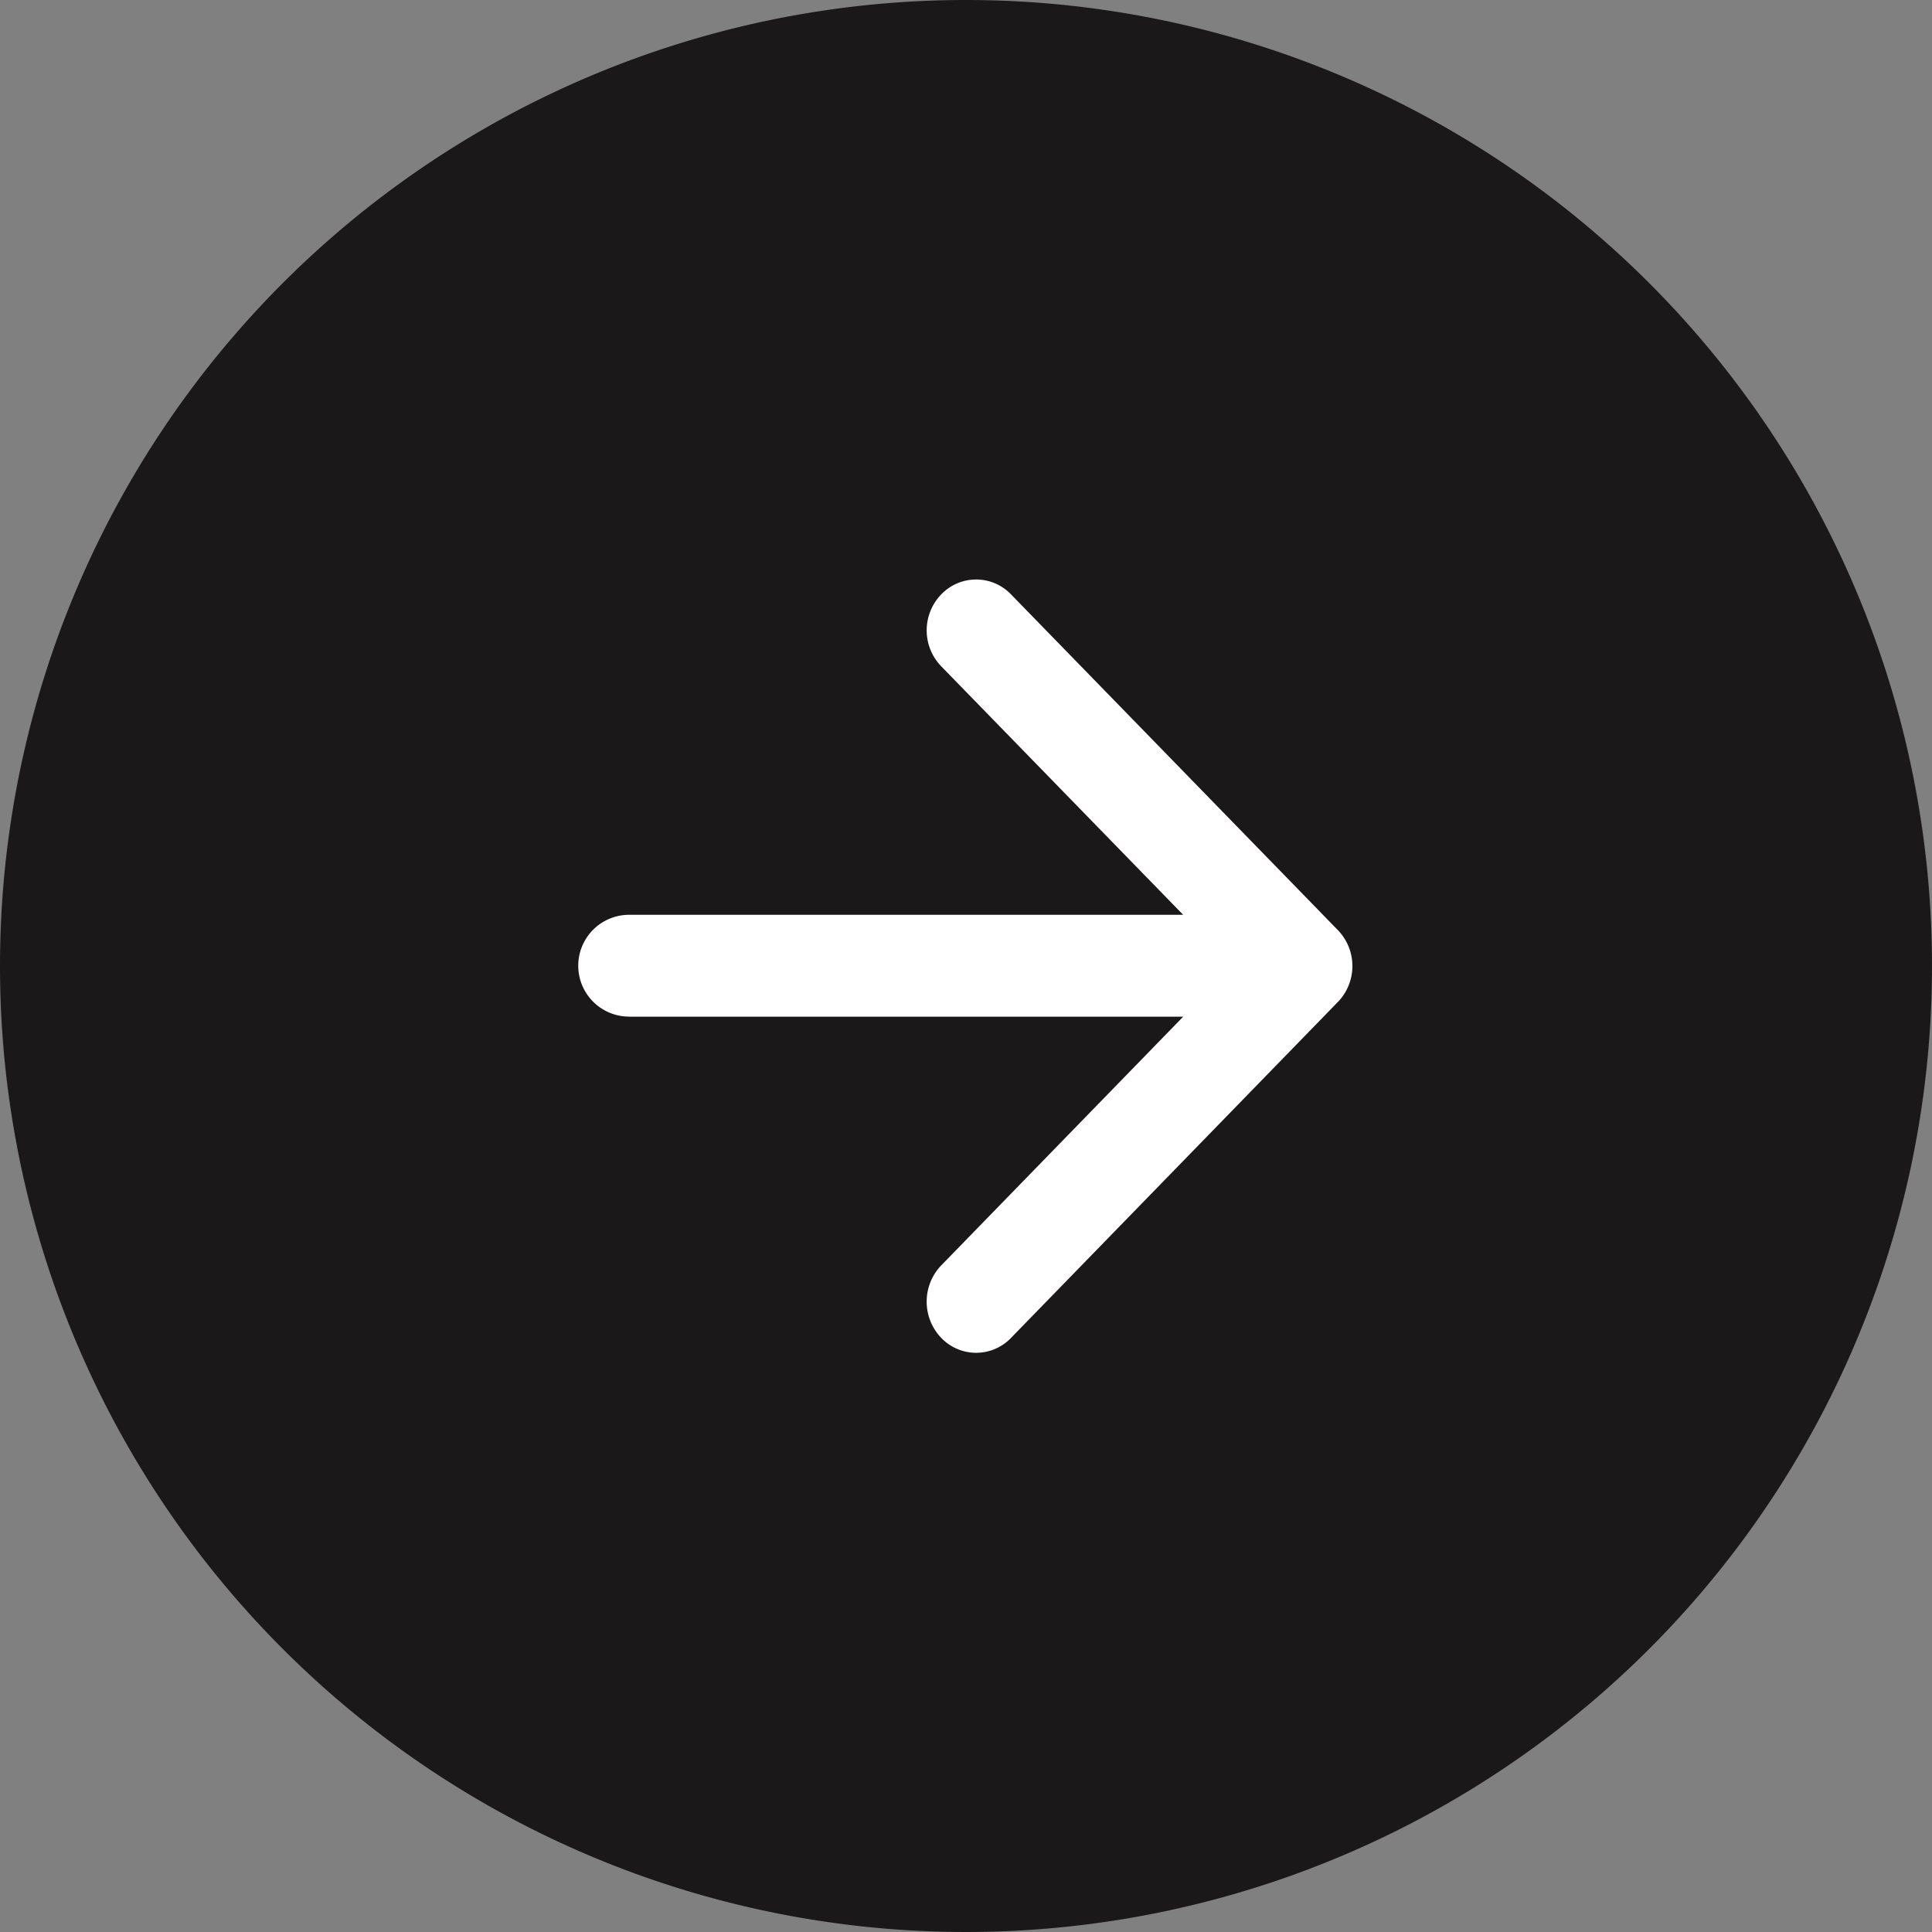
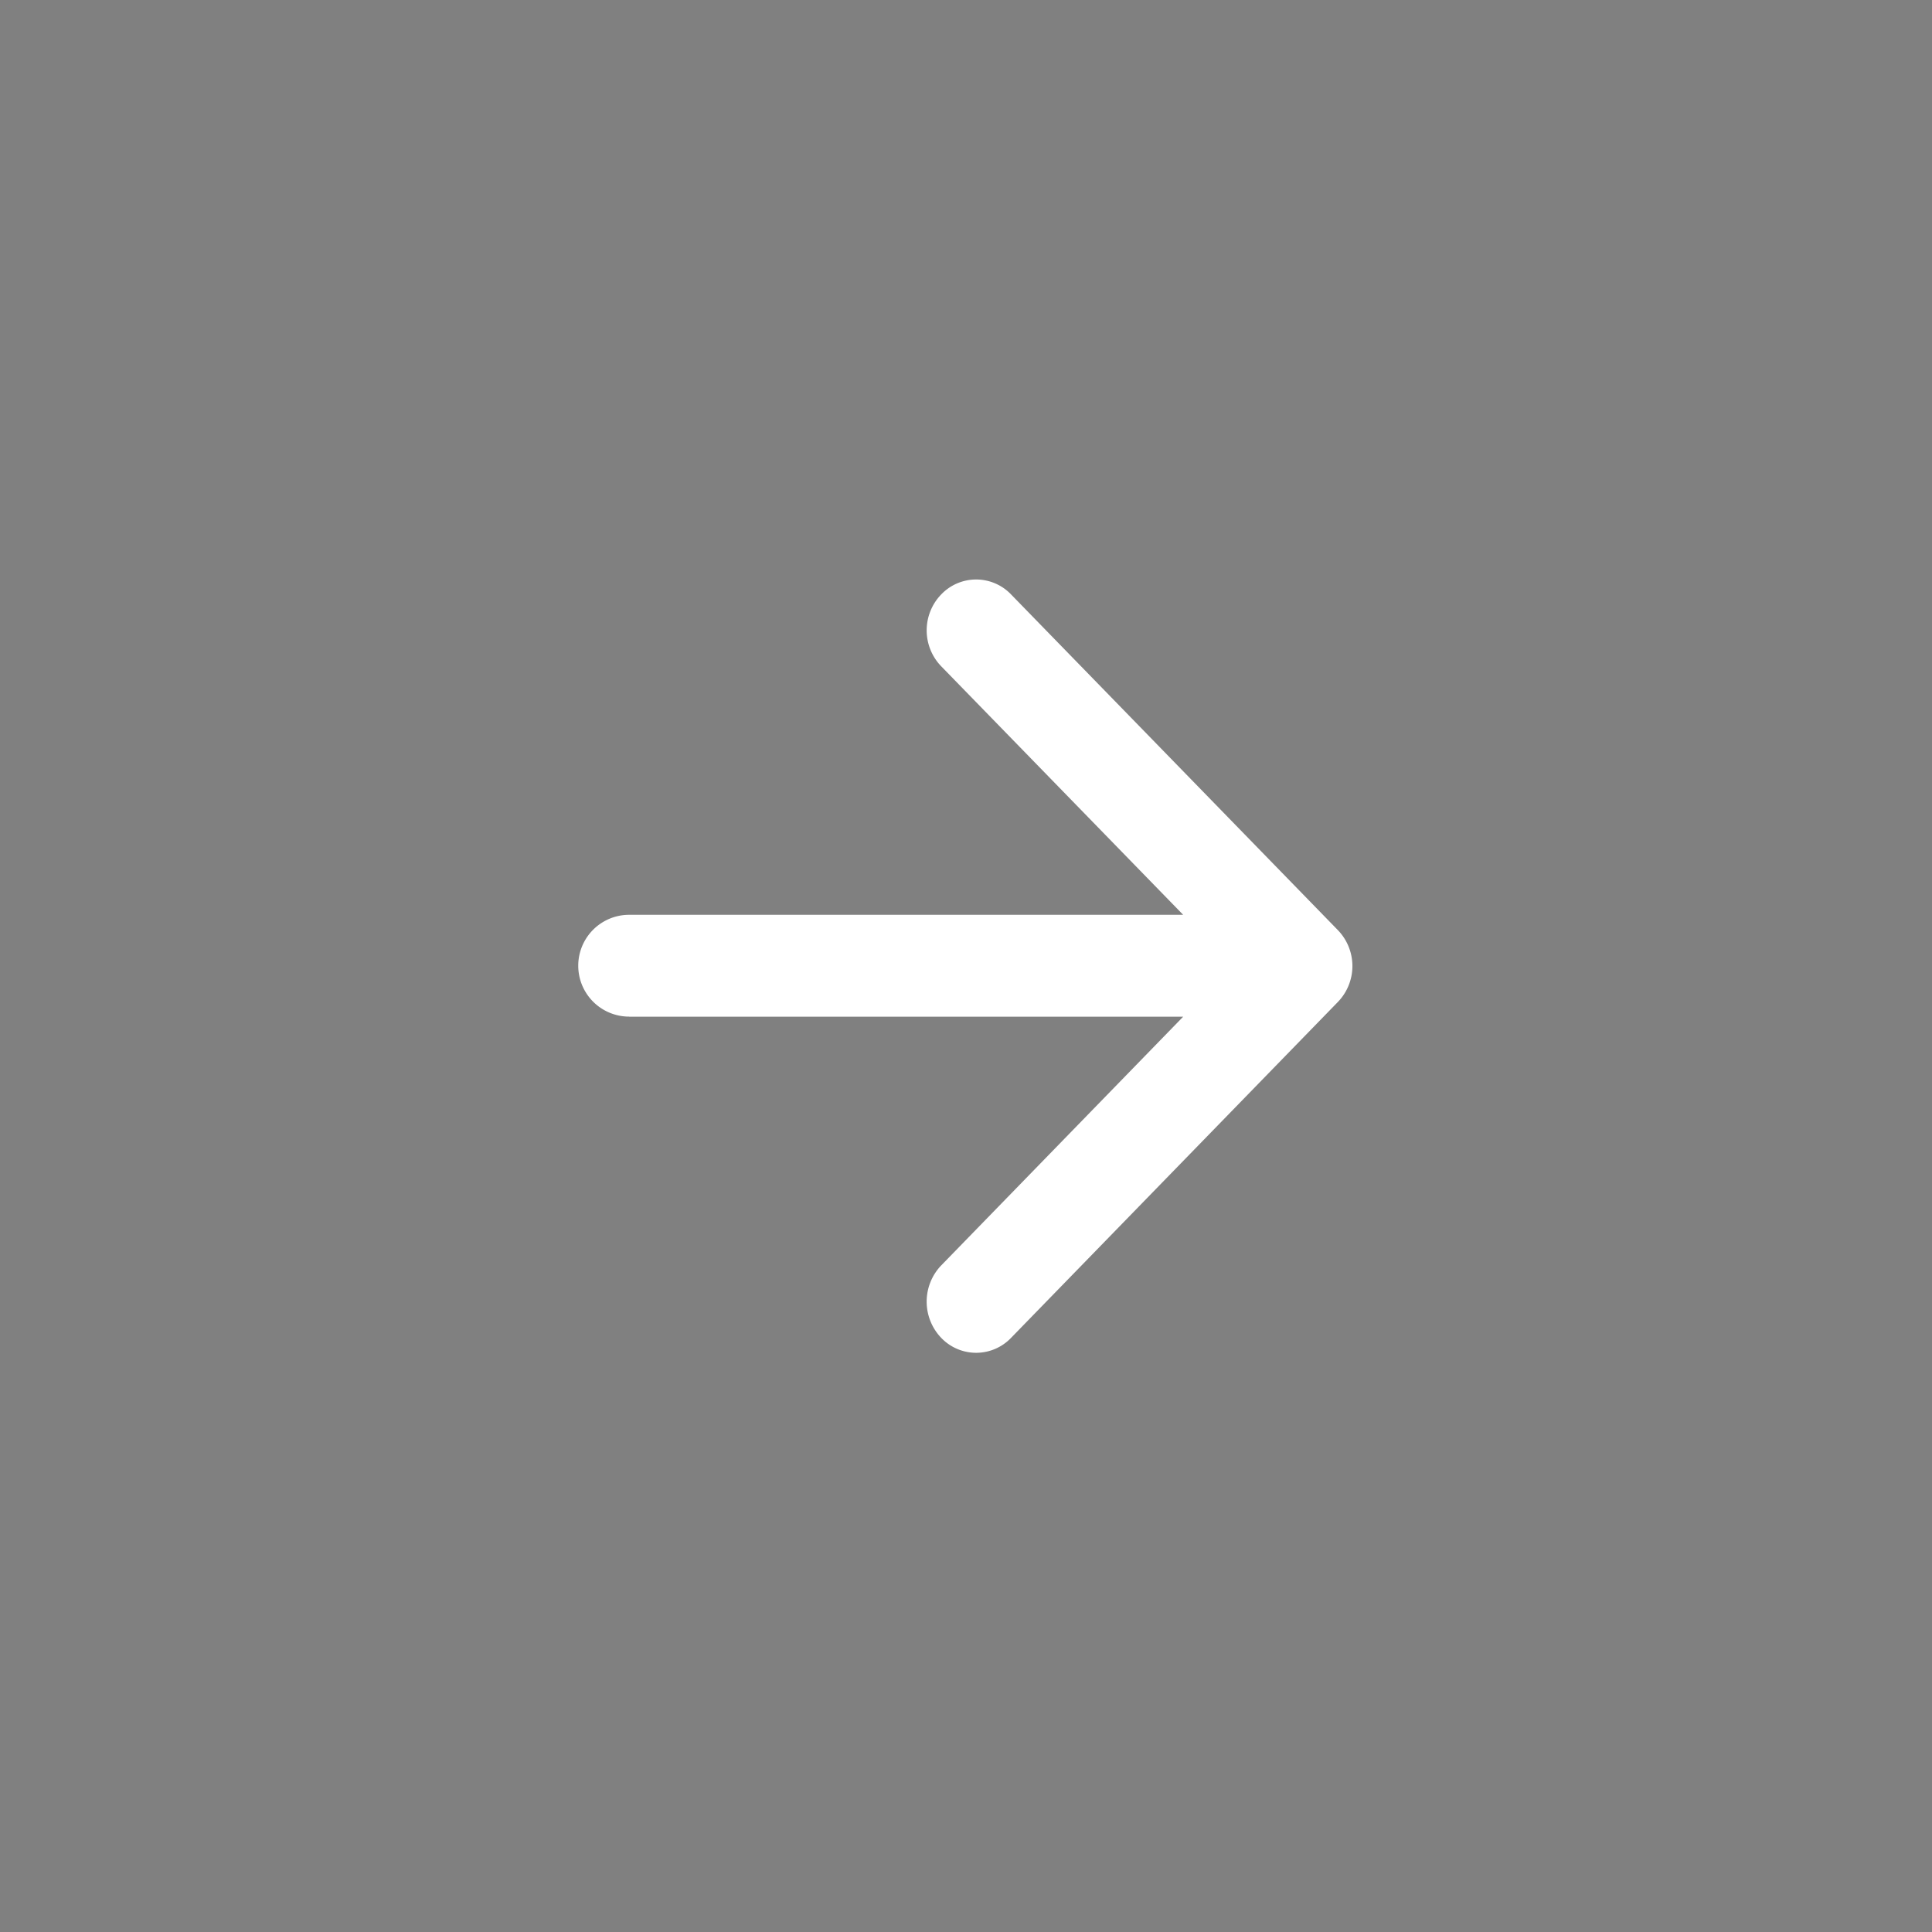
<svg xmlns="http://www.w3.org/2000/svg" width="20" height="20">
  <rect width="100%" height="100%" fill="#808080" stroke="none" />
-   <path d="M10 0A10 10 0 110 10 10 10 0 0110 0z" fill="#1a1818" />
  <path d="M6.513 10.525h5.735L9.743 13.1a.542.542 0 000 .749.5.5 0 00.724 0l3.383-3.477a.535.535 0 000-.743l-3.383-3.475a.5.5 0 00-.724 0 .535.535 0 000 .743l2.505 2.573H6.513a.527.527 0 000 1.054z" fill="#fff" />
</svg>